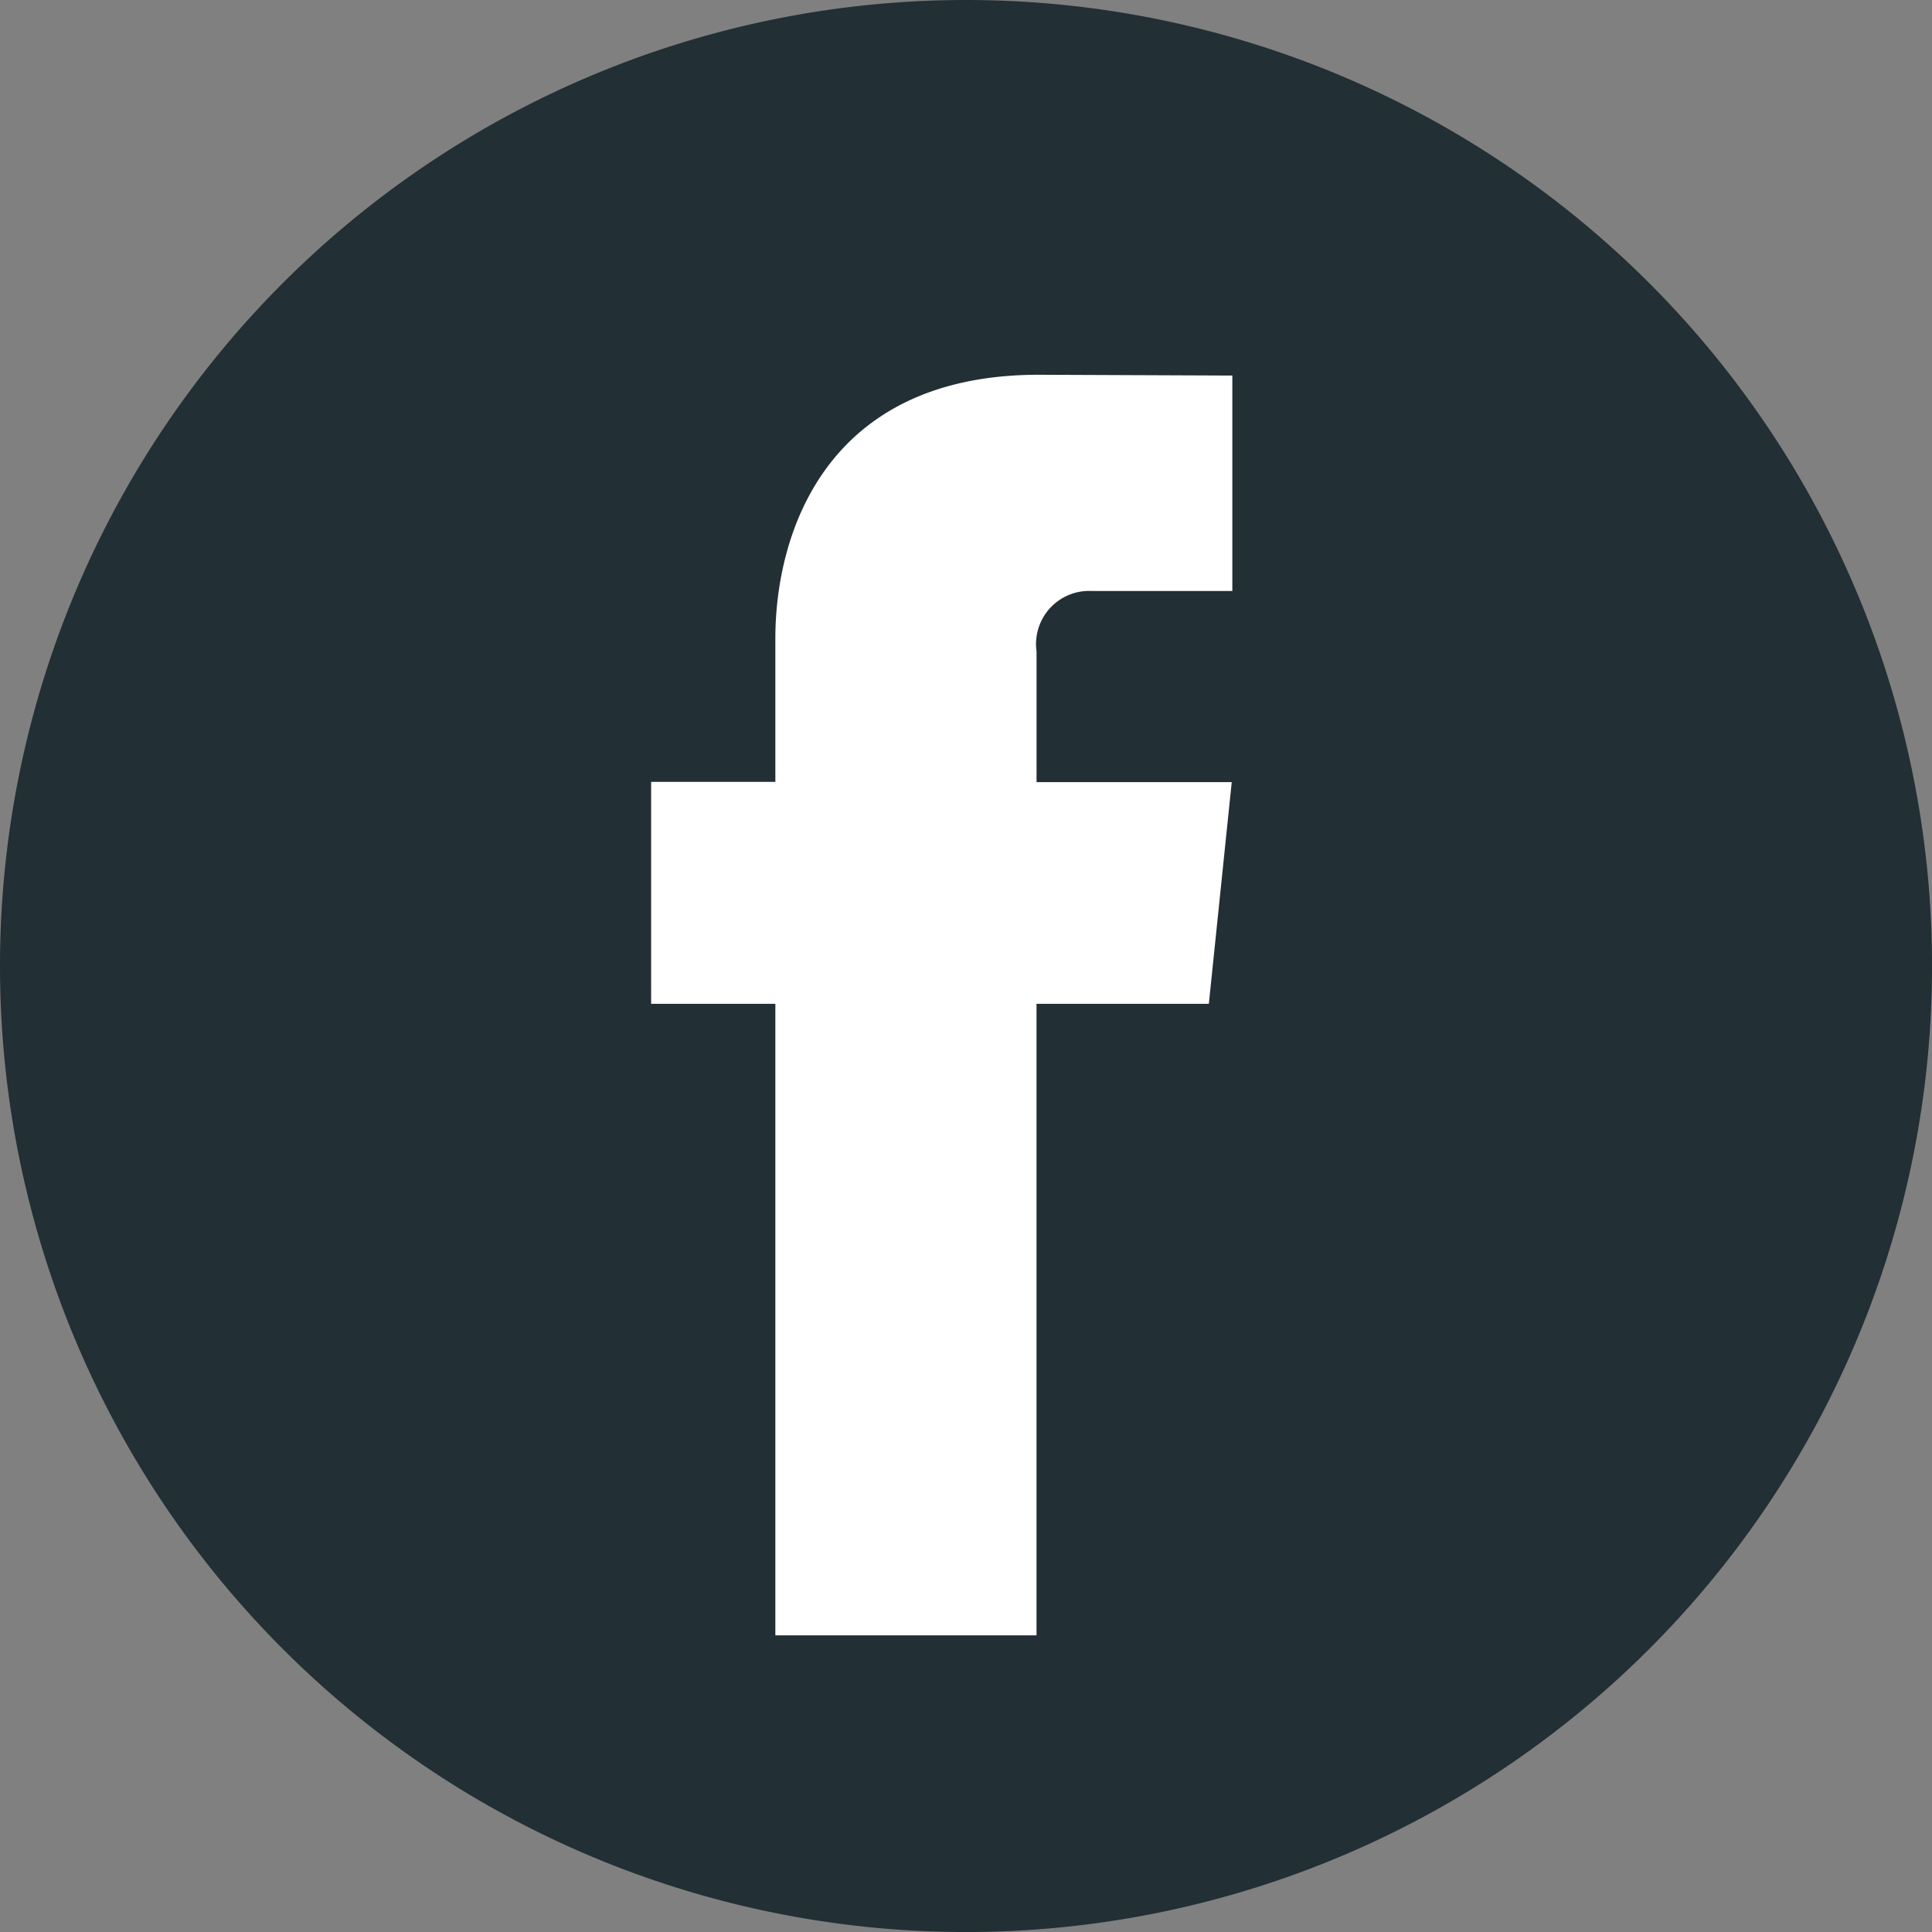
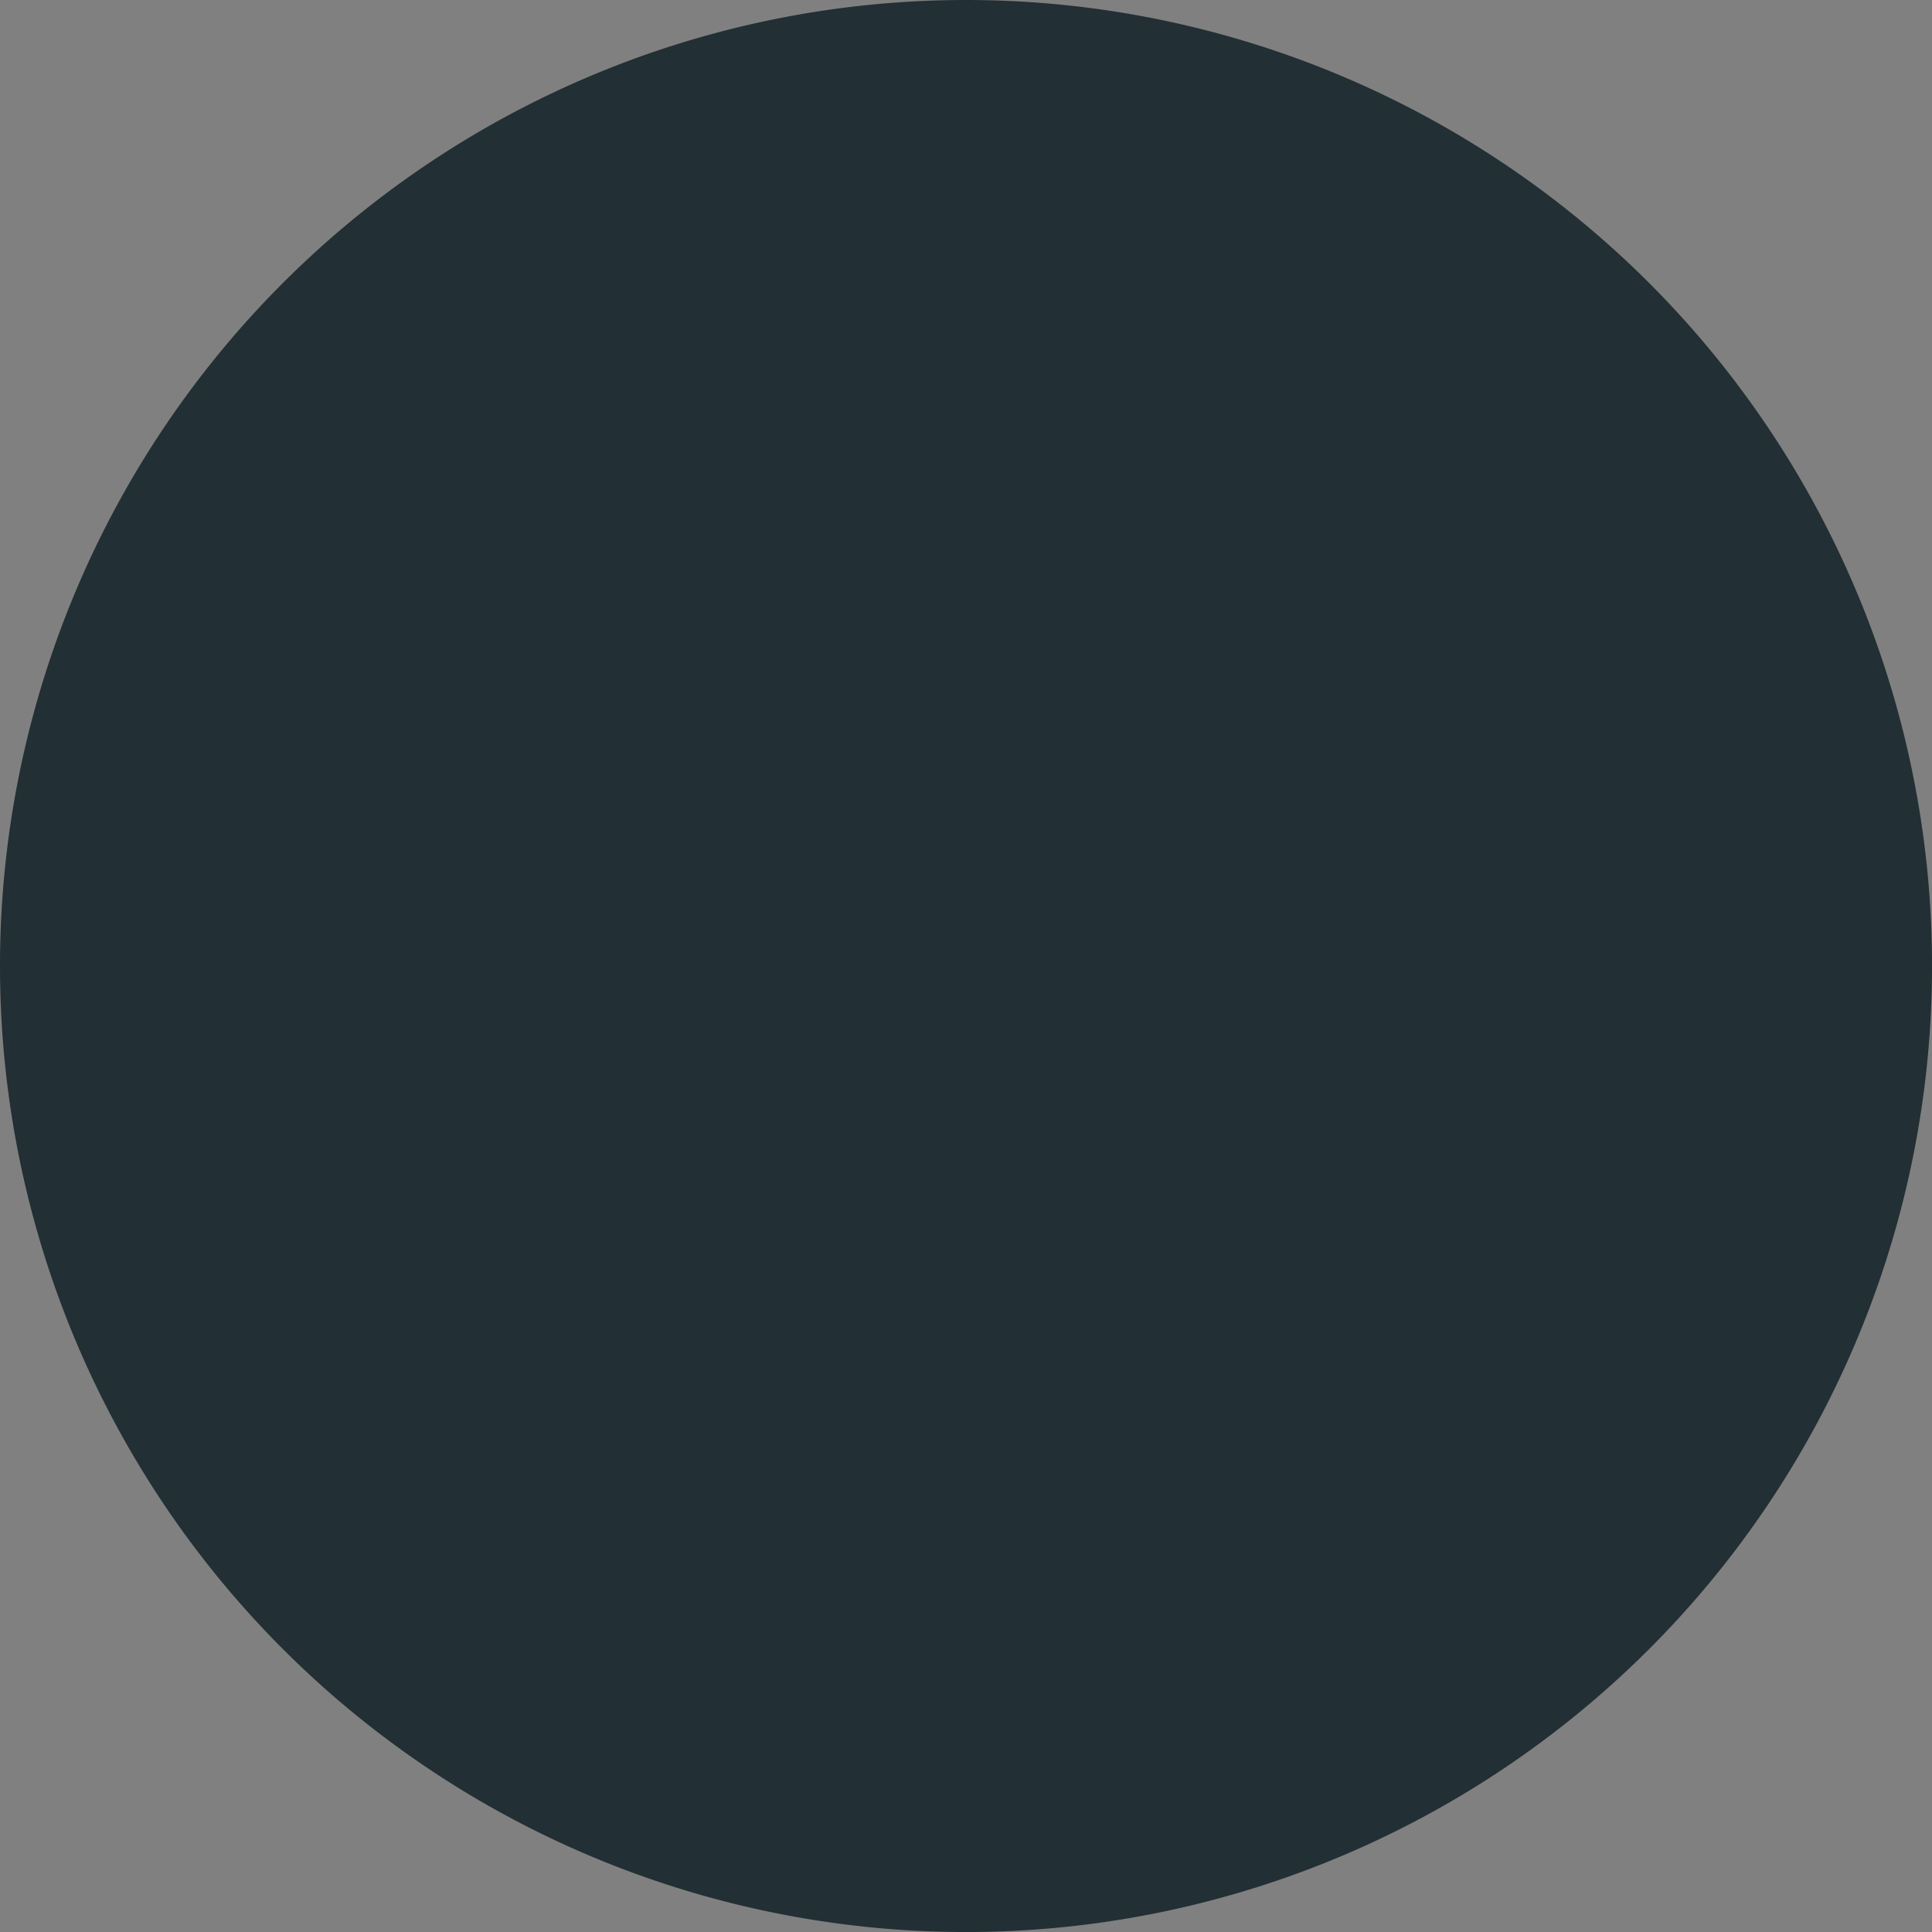
<svg xmlns="http://www.w3.org/2000/svg" width="50.919" height="50.919" viewBox="0 0 50.919 50.919">
  <rect x="0" y="0" width="50.919" height="50.919" fill="#808080" stroke="none" />
  <defs>
    <style>.a{fill:#222f34;}.b{fill:#fff;}</style>
  </defs>
-   <path class="a" d="M25.46,0A25.46,25.46,0,1,1,0,25.46,25.46,25.46,0,0,1,25.46,0Z" />
-   <path class="b" d="M52.511,38.342H47.969V54.986H41.086V38.342H37.812V32.493h3.274V28.708c0-2.707,1.286-6.945,6.944-6.945l5.1.021v5.678h-3.7a1.4,1.4,0,0,0-1.46,1.594V32.5h5.144Z" transform="translate(-20.651 -11.886)" />
+   <path class="a" d="M25.46,0A25.46,25.46,0,1,1,0,25.46,25.46,25.46,0,0,1,25.46,0" />
</svg>